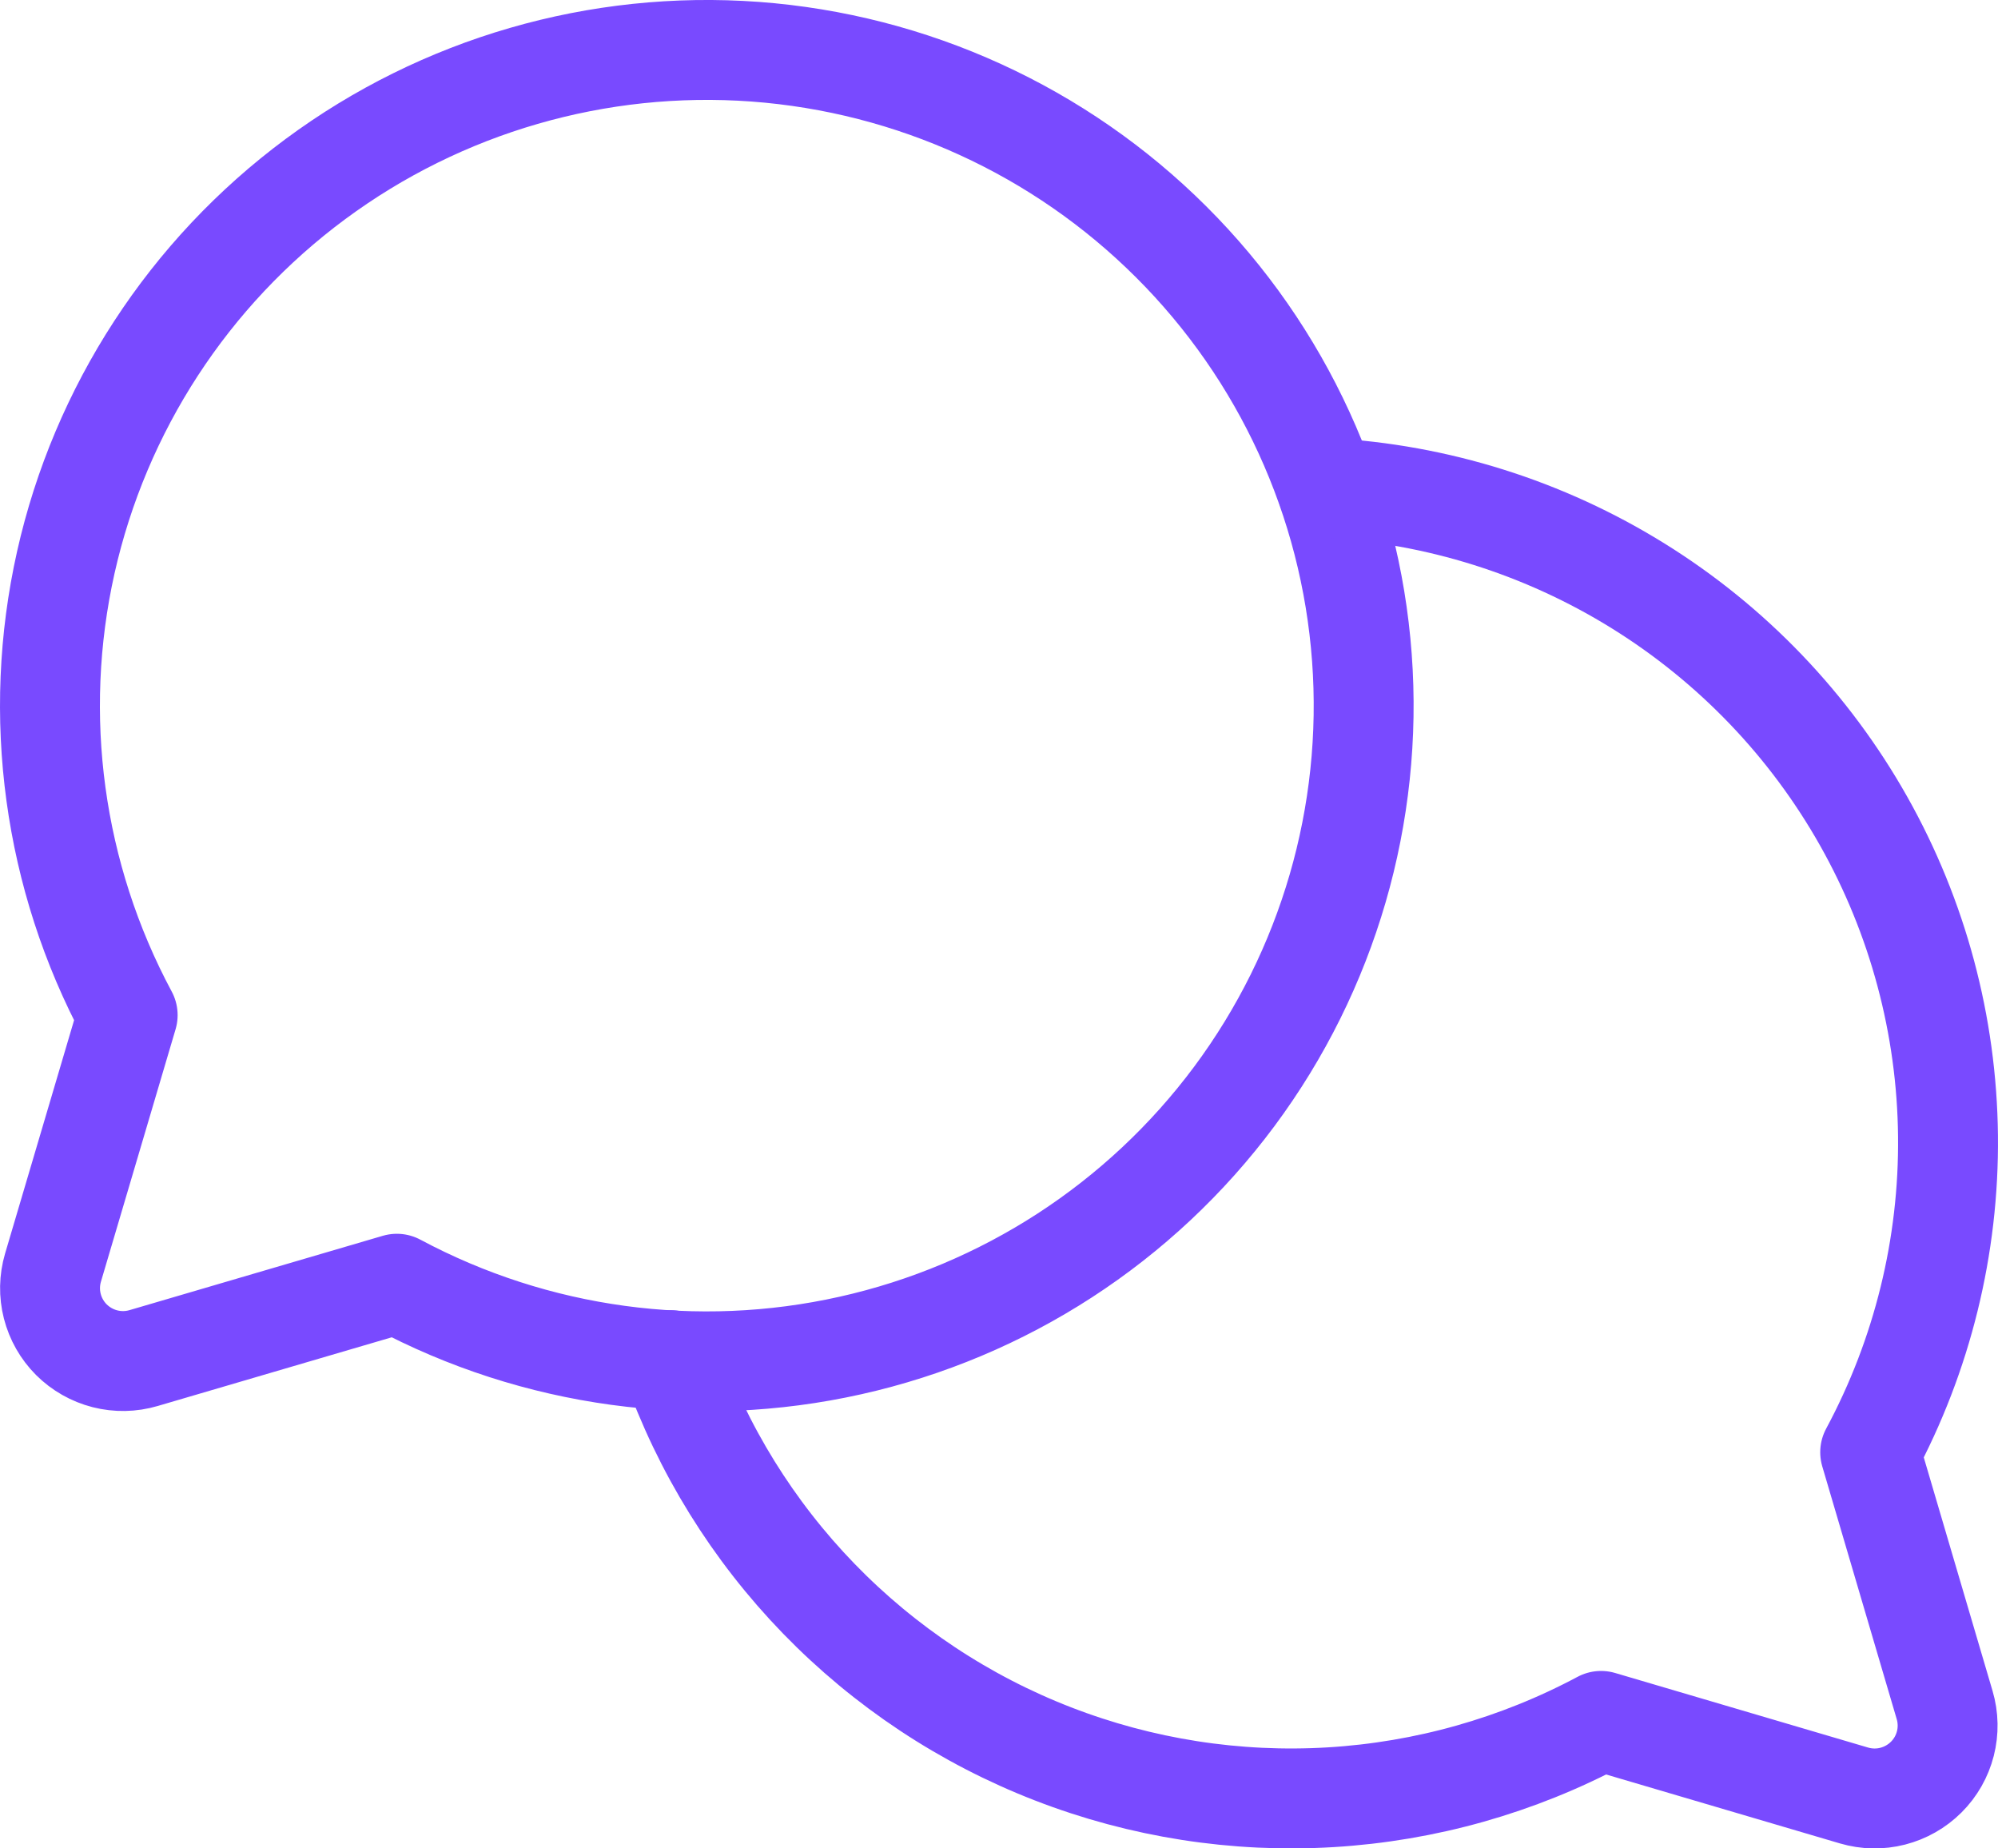
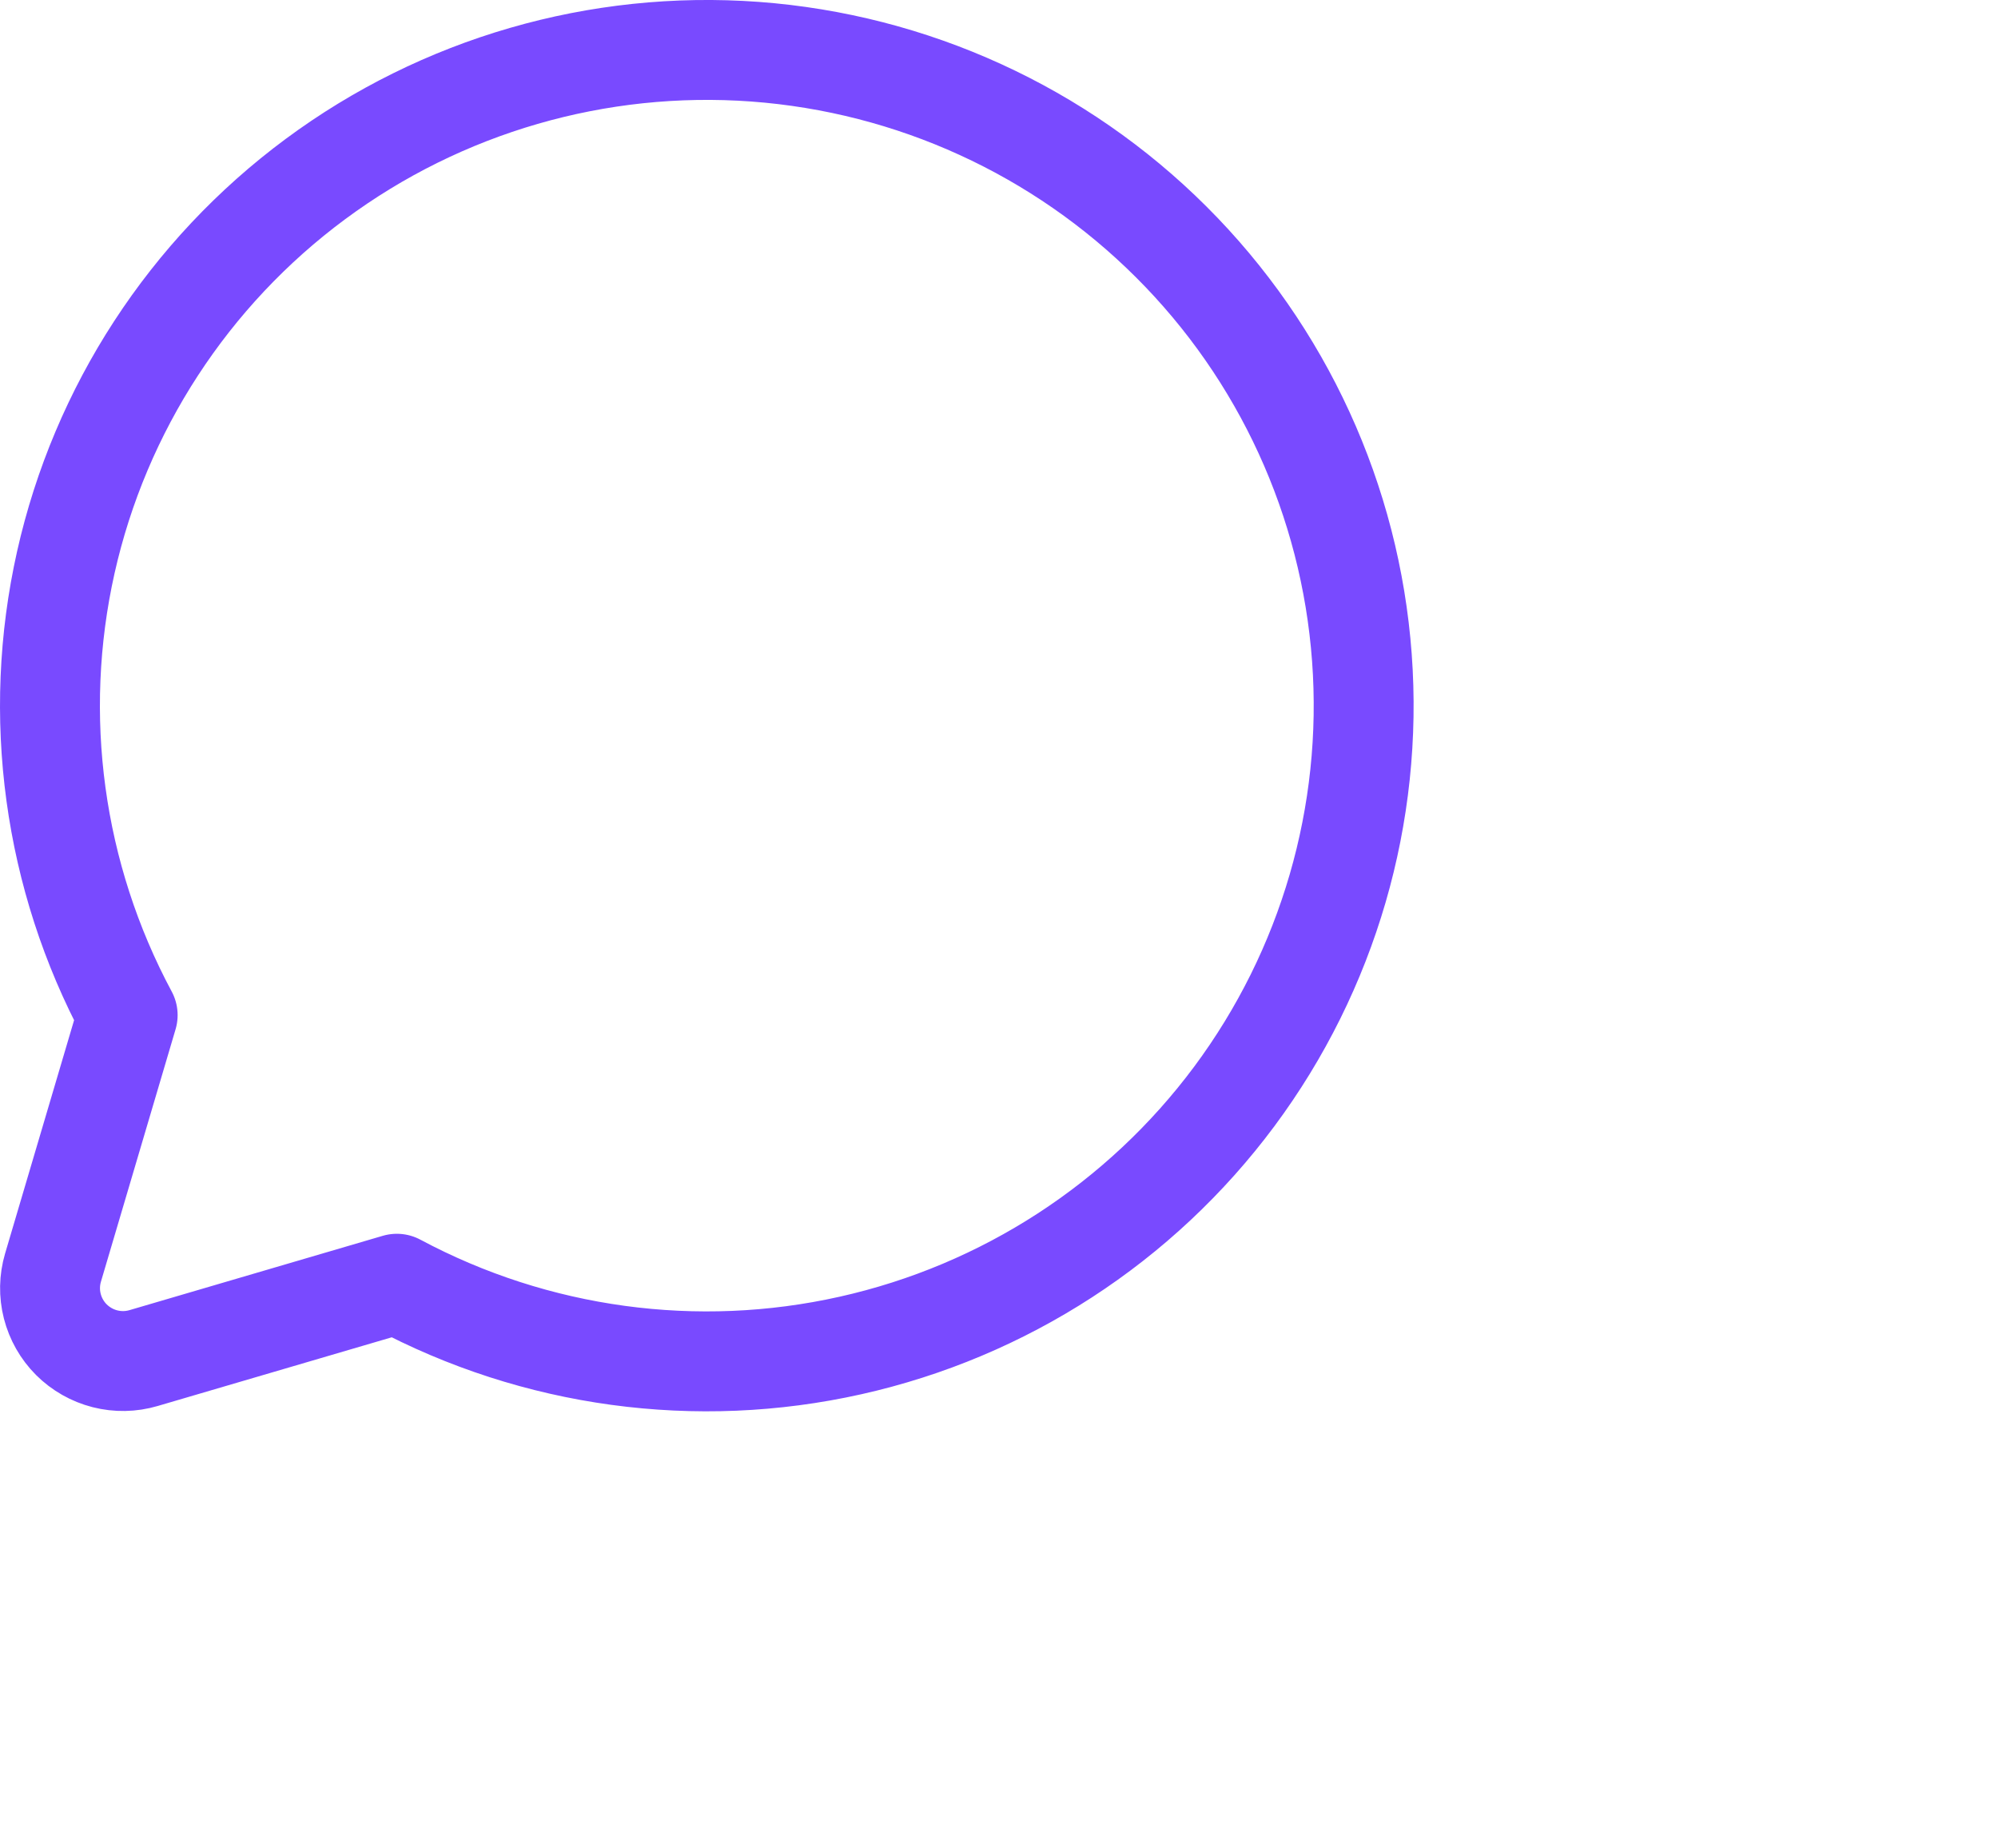
<svg xmlns="http://www.w3.org/2000/svg" width="40" height="37" viewBox="0 0 40 37" fill="none">
  <path d="M2.556 20.32C1.068 17.544 0.629 14.327 1.318 11.255C2.008 8.183 3.781 5.461 6.314 3.585C8.846 1.709 11.97 0.804 15.116 1.035C18.262 1.267 21.219 2.618 23.449 4.844C25.68 7.07 27.034 10.022 27.265 13.162C27.497 16.301 26.59 19.419 24.711 21.947C22.831 24.475 20.104 26.245 17.026 26.933C13.948 27.622 10.725 27.183 7.945 25.697L2.874 27.185C2.623 27.259 2.356 27.264 2.101 27.199C1.847 27.134 1.615 27.002 1.429 26.817C1.244 26.632 1.112 26.4 1.047 26.146C0.982 25.892 0.987 25.626 1.061 25.375L2.556 20.32Z" stroke="#794AFF" stroke-width="2" stroke-linecap="round" stroke-linejoin="round" />
-   <path d="M26.563 9.767C28.772 9.886 30.915 10.561 32.794 11.727C34.673 12.893 36.226 14.513 37.311 16.438C38.396 18.363 38.976 20.529 38.999 22.737C39.022 24.945 38.486 27.124 37.441 29.07L38.932 34.131C39.006 34.382 39.011 34.648 38.946 34.902C38.881 35.156 38.749 35.388 38.563 35.573C38.377 35.758 38.145 35.89 37.891 35.955C37.637 36.02 37.37 36.015 37.118 35.941L32.053 34.448C30.38 35.341 28.534 35.862 26.64 35.976C24.746 36.09 22.85 35.794 21.081 35.108C19.313 34.423 17.714 33.363 16.394 32.003C15.074 30.642 14.065 29.013 13.435 27.227" stroke="#794AFF" stroke-width="2" stroke-linecap="round" stroke-linejoin="round" />
</svg>